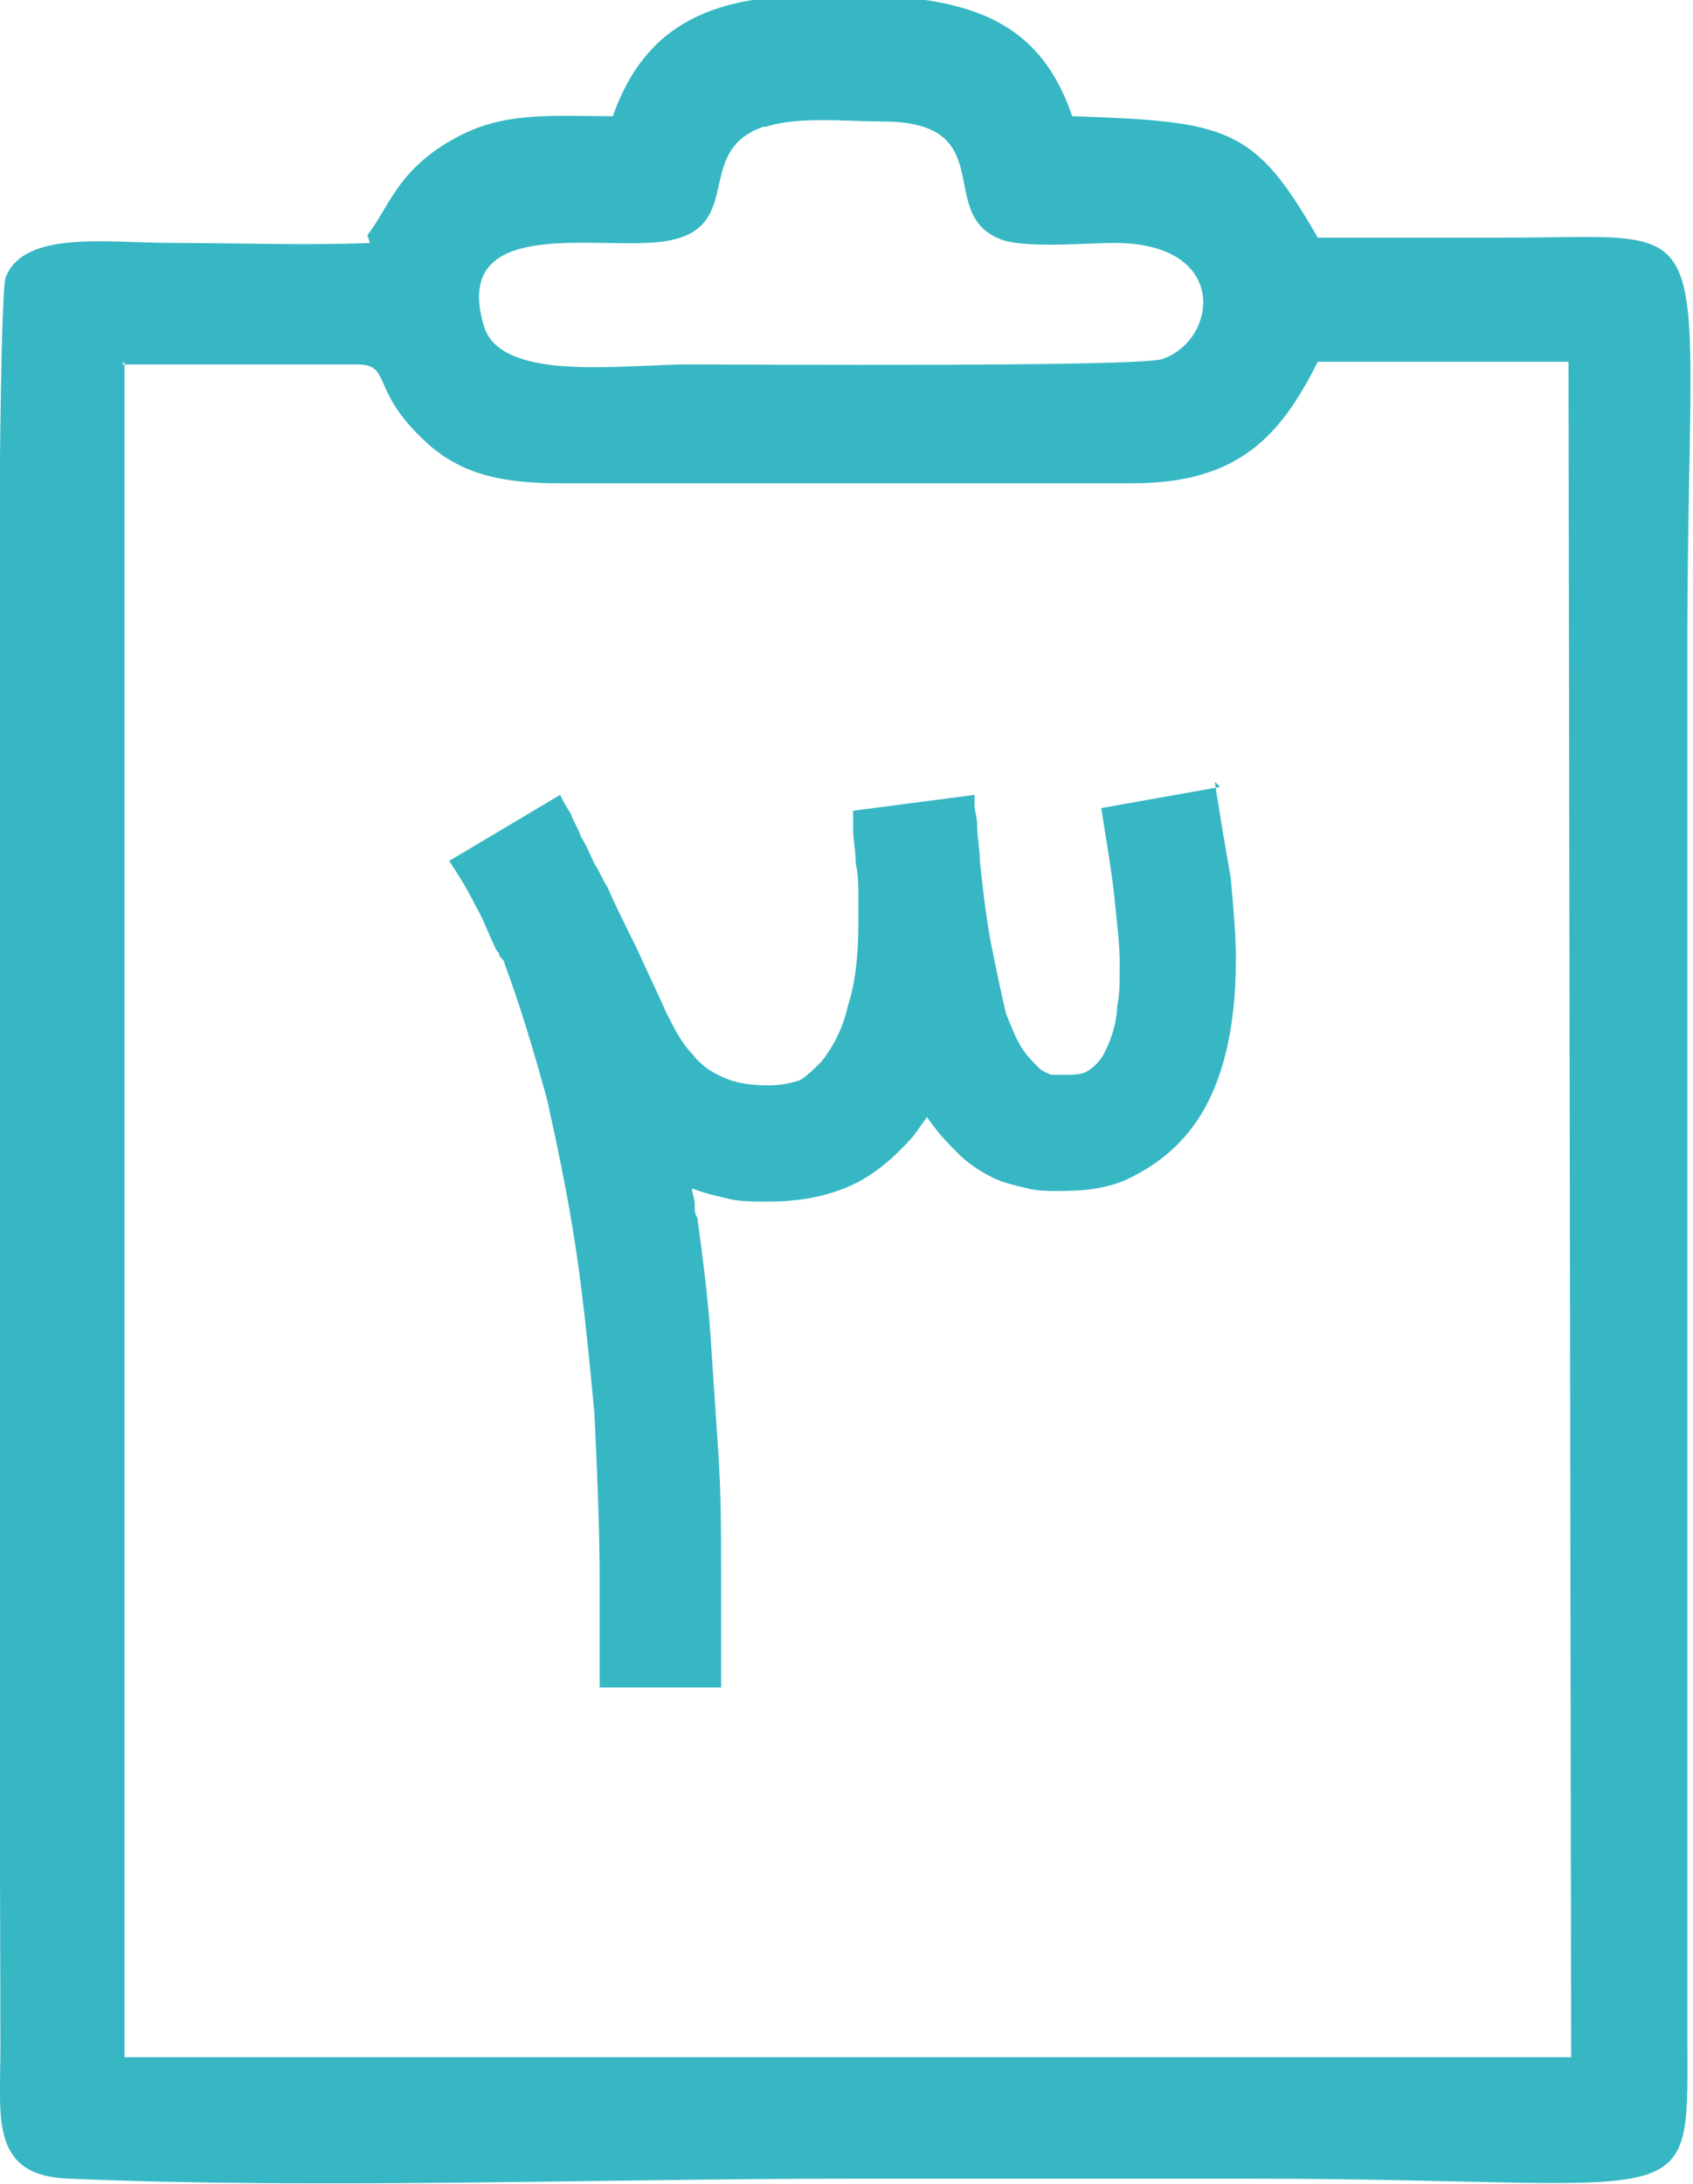
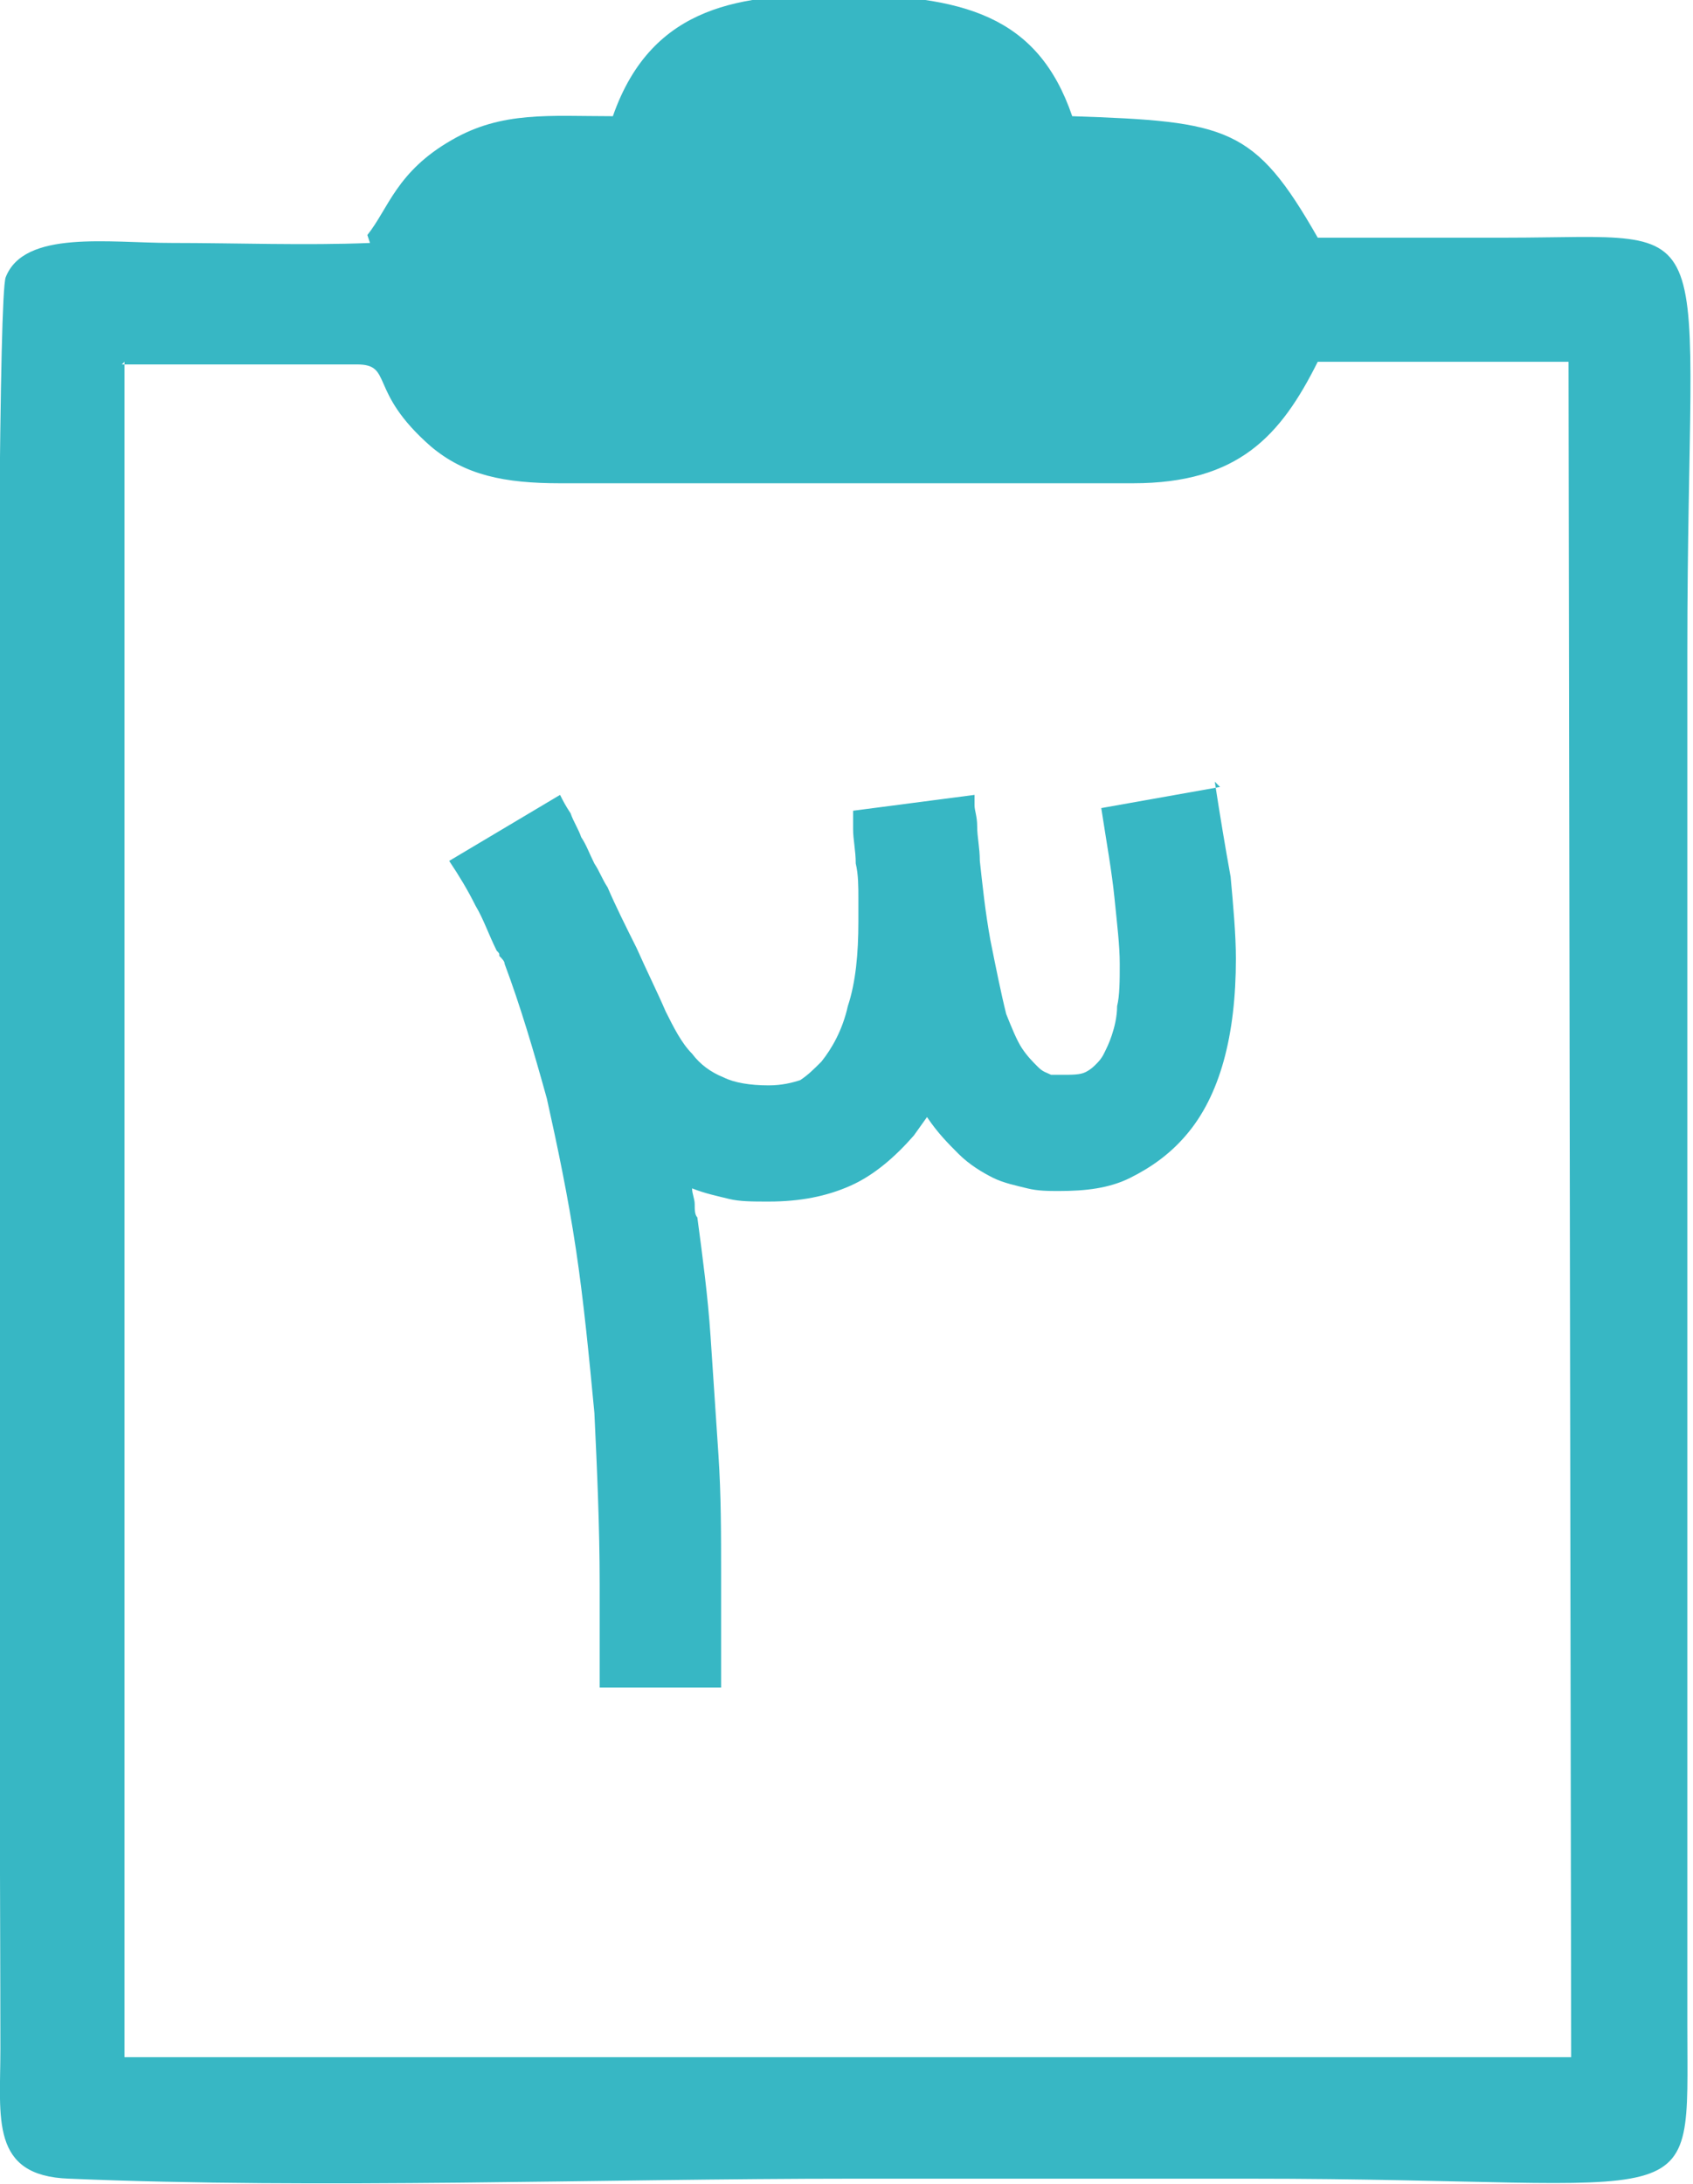
<svg xmlns="http://www.w3.org/2000/svg" xml:space="preserve" width="0.556in" height="0.717in" version="1.1" style="shape-rendering:geometricPrecision; text-rendering:geometricPrecision; image-rendering:optimizeQuality; fill-rule:evenodd; clip-rule:evenodd" viewBox="0 0 6.41 8.27">
  <defs>
    <style type="text/css">
   
    .fil0 {fill:#37B7C4}
   
  </style>
  </defs>
  <g id="Layer_x0020_1">
-     <path class="fil0" d="M0.46 1.38l0.89 -0c0.14,0 0.04,0.1 0.28,0.31 0.13,0.11 0.28,0.14 0.49,0.14 0.72,0 1.44,0 2.17,0 0.4,0 0.56,-0.18 0.7,-0.46l0.95 -0 0.01 6.42 -5.48 0 -0 -6.42zm4.14 1.58c0.02,0.13 0.04,0.25 0.06,0.36 0.01,0.11 0.02,0.22 0.02,0.31 0,0.29 -0.06,0.52 -0.19,0.67 -0.06,0.07 -0.13,0.12 -0.21,0.16 -0.08,0.04 -0.17,0.05 -0.27,0.05 -0.04,0 -0.08,-0 -0.12,-0.01 -0.04,-0.01 -0.09,-0.02 -0.13,-0.04 -0.04,-0.02 -0.09,-0.05 -0.13,-0.09 -0.04,-0.04 -0.08,-0.08 -0.12,-0.14l-0.05 0.07c-0.07,0.08 -0.15,0.15 -0.24,0.19 -0.09,0.04 -0.19,0.06 -0.31,0.06 -0.06,0 -0.11,-0 -0.15,-0.01 -0.04,-0.01 -0.09,-0.02 -0.14,-0.04 0,0.02 0.01,0.04 0.01,0.06 0,0.02 0,0.04 0.01,0.05 0.02,0.15 0.04,0.3 0.05,0.45 0.01,0.15 0.02,0.3 0.03,0.45 0.01,0.15 0.01,0.3 0.01,0.45 0,0.15 0,0.29 0,0.43l-0.46 0c0,-0.06 0,-0.13 0,-0.2 0,-0.07 0,-0.13 0,-0.19 0,-0.22 -0.01,-0.44 -0.02,-0.65 -0.02,-0.21 -0.04,-0.42 -0.07,-0.62 -0.03,-0.2 -0.07,-0.39 -0.11,-0.57 -0.05,-0.18 -0.1,-0.35 -0.16,-0.51 -0,-0.01 -0.01,-0.02 -0.02,-0.03 -0,-0.01 -0,-0.01 -0.01,-0.02 -0.03,-0.06 -0.05,-0.12 -0.08,-0.17 -0.03,-0.06 -0.06,-0.11 -0.1,-0.17l0.42 -0.25c0.01,0.02 0.02,0.04 0.04,0.07 0.01,0.03 0.03,0.06 0.04,0.09 0.02,0.03 0.03,0.06 0.05,0.1 0.02,0.03 0.03,0.06 0.05,0.09 0.03,0.07 0.07,0.15 0.11,0.23 0.04,0.09 0.08,0.17 0.11,0.24 0.03,0.06 0.06,0.12 0.1,0.16 0.03,0.04 0.07,0.07 0.12,0.09 0.04,0.02 0.1,0.03 0.17,0.03 0.05,0 0.09,-0.01 0.12,-0.02 0.03,-0.02 0.05,-0.04 0.08,-0.07 0.04,-0.05 0.08,-0.12 0.1,-0.21 0.03,-0.09 0.04,-0.2 0.04,-0.32 0,-0.02 -0,-0.05 -0,-0.09 -0,-0.04 -0,-0.09 -0.01,-0.13 -0,-0.05 -0.01,-0.09 -0.01,-0.13 -0,-0.04 -0,-0.06 -0,-0.07l0.46 -0.06c0,0.01 0,0.01 0,0.02 0,0.01 0,0.02 0,0.02 0,0.02 0.01,0.04 0.01,0.08 0,0.04 0.01,0.08 0.01,0.13 0.01,0.09 0.02,0.19 0.04,0.3 0.02,0.1 0.04,0.2 0.06,0.28 0.02,0.05 0.04,0.1 0.06,0.13 0.02,0.03 0.04,0.05 0.06,0.07 0.02,0.02 0.03,0.02 0.05,0.03 0.01,0 0.03,0 0.04,0 0.04,0 0.07,-0 0.09,-0.01 0.02,-0.01 0.03,-0.02 0.04,-0.03 0.01,-0.01 0.02,-0.02 0.03,-0.04 0.01,-0.02 0.02,-0.04 0.03,-0.07 0.01,-0.03 0.02,-0.07 0.02,-0.11 0.01,-0.04 0.01,-0.1 0.01,-0.16 0,-0.07 -0.01,-0.15 -0.02,-0.25 -0.01,-0.1 -0.03,-0.21 -0.05,-0.34l0.45 -0.08zm-1.7 -2.48c0.12,-0.04 0.31,-0.02 0.44,-0.02 0.46,0 0.19,0.36 0.46,0.45 0.1,0.03 0.31,0.01 0.42,0.01 0.44,0 0.39,0.37 0.18,0.44 -0.1,0.03 -1.57,0.02 -1.79,0.02 -0.26,0 -0.72,0.07 -0.78,-0.15 -0.11,-0.38 0.34,-0.3 0.61,-0.31 0.42,-0.01 0.16,-0.34 0.45,-0.44zm-1.5 0.44c-0.24,0.01 -0.51,0 -0.75,0 -0.24,0 -0.56,-0.05 -0.63,0.13 -0.05,0.14 -0.02,5.73 -0.02,6.71 -0,0.26 -0.04,0.48 0.26,0.49 0.95,0.04 2.01,-0 2.97,-0 0.5,0 1,0 1.5,0 1.74,0 1.66,0.17 1.66,-0.58l0 -5.2c0,-1.71 0.16,-1.57 -0.69,-1.57 -0.24,0 -0.48,0 -0.71,-0 -0.24,-0.42 -0.34,-0.44 -0.93,-0.46 -0.13,-0.38 -0.41,-0.46 -0.89,-0.46 -0.35,-0 -0.7,0.03 -0.85,0.46 -0.24,0 -0.42,-0.02 -0.61,0.09 -0.21,0.12 -0.24,0.26 -0.32,0.36z" />
+     <path class="fil0" d="M0.46 1.38l0.89 -0c0.14,0 0.04,0.1 0.28,0.31 0.13,0.11 0.28,0.14 0.49,0.14 0.72,0 1.44,0 2.17,0 0.4,0 0.56,-0.18 0.7,-0.46l0.95 -0 0.01 6.42 -5.48 0 -0 -6.42zm4.14 1.58c0.02,0.13 0.04,0.25 0.06,0.36 0.01,0.11 0.02,0.22 0.02,0.31 0,0.29 -0.06,0.52 -0.19,0.67 -0.06,0.07 -0.13,0.12 -0.21,0.16 -0.08,0.04 -0.17,0.05 -0.27,0.05 -0.04,0 -0.08,-0 -0.12,-0.01 -0.04,-0.01 -0.09,-0.02 -0.13,-0.04 -0.04,-0.02 -0.09,-0.05 -0.13,-0.09 -0.04,-0.04 -0.08,-0.08 -0.12,-0.14l-0.05 0.07c-0.07,0.08 -0.15,0.15 -0.24,0.19 -0.09,0.04 -0.19,0.06 -0.31,0.06 -0.06,0 -0.11,-0 -0.15,-0.01 -0.04,-0.01 -0.09,-0.02 -0.14,-0.04 0,0.02 0.01,0.04 0.01,0.06 0,0.02 0,0.04 0.01,0.05 0.02,0.15 0.04,0.3 0.05,0.45 0.01,0.15 0.02,0.3 0.03,0.45 0.01,0.15 0.01,0.3 0.01,0.45 0,0.15 0,0.29 0,0.43l-0.46 0c0,-0.06 0,-0.13 0,-0.2 0,-0.07 0,-0.13 0,-0.19 0,-0.22 -0.01,-0.44 -0.02,-0.65 -0.02,-0.21 -0.04,-0.42 -0.07,-0.62 -0.03,-0.2 -0.07,-0.39 -0.11,-0.57 -0.05,-0.18 -0.1,-0.35 -0.16,-0.51 -0,-0.01 -0.01,-0.02 -0.02,-0.03 -0,-0.01 -0,-0.01 -0.01,-0.02 -0.03,-0.06 -0.05,-0.12 -0.08,-0.17 -0.03,-0.06 -0.06,-0.11 -0.1,-0.17l0.42 -0.25c0.01,0.02 0.02,0.04 0.04,0.07 0.01,0.03 0.03,0.06 0.04,0.09 0.02,0.03 0.03,0.06 0.05,0.1 0.02,0.03 0.03,0.06 0.05,0.09 0.03,0.07 0.07,0.15 0.11,0.23 0.04,0.09 0.08,0.17 0.11,0.24 0.03,0.06 0.06,0.12 0.1,0.16 0.03,0.04 0.07,0.07 0.12,0.09 0.04,0.02 0.1,0.03 0.17,0.03 0.05,0 0.09,-0.01 0.12,-0.02 0.03,-0.02 0.05,-0.04 0.08,-0.07 0.04,-0.05 0.08,-0.12 0.1,-0.21 0.03,-0.09 0.04,-0.2 0.04,-0.32 0,-0.02 -0,-0.05 -0,-0.09 -0,-0.04 -0,-0.09 -0.01,-0.13 -0,-0.05 -0.01,-0.09 -0.01,-0.13 -0,-0.04 -0,-0.06 -0,-0.07l0.46 -0.06c0,0.01 0,0.01 0,0.02 0,0.01 0,0.02 0,0.02 0,0.02 0.01,0.04 0.01,0.08 0,0.04 0.01,0.08 0.01,0.13 0.01,0.09 0.02,0.19 0.04,0.3 0.02,0.1 0.04,0.2 0.06,0.28 0.02,0.05 0.04,0.1 0.06,0.13 0.02,0.03 0.04,0.05 0.06,0.07 0.02,0.02 0.03,0.02 0.05,0.03 0.01,0 0.03,0 0.04,0 0.04,0 0.07,-0 0.09,-0.01 0.02,-0.01 0.03,-0.02 0.04,-0.03 0.01,-0.01 0.02,-0.02 0.03,-0.04 0.01,-0.02 0.02,-0.04 0.03,-0.07 0.01,-0.03 0.02,-0.07 0.02,-0.11 0.01,-0.04 0.01,-0.1 0.01,-0.16 0,-0.07 -0.01,-0.15 -0.02,-0.25 -0.01,-0.1 -0.03,-0.21 -0.05,-0.34l0.45 -0.08zm-1.7 -2.48zm-1.5 0.44c-0.24,0.01 -0.51,0 -0.75,0 -0.24,0 -0.56,-0.05 -0.63,0.13 -0.05,0.14 -0.02,5.73 -0.02,6.71 -0,0.26 -0.04,0.48 0.26,0.49 0.95,0.04 2.01,-0 2.97,-0 0.5,0 1,0 1.5,0 1.74,0 1.66,0.17 1.66,-0.58l0 -5.2c0,-1.71 0.16,-1.57 -0.69,-1.57 -0.24,0 -0.48,0 -0.71,-0 -0.24,-0.42 -0.34,-0.44 -0.93,-0.46 -0.13,-0.38 -0.41,-0.46 -0.89,-0.46 -0.35,-0 -0.7,0.03 -0.85,0.46 -0.24,0 -0.42,-0.02 -0.61,0.09 -0.21,0.12 -0.24,0.26 -0.32,0.36z" />
  </g>
</svg>